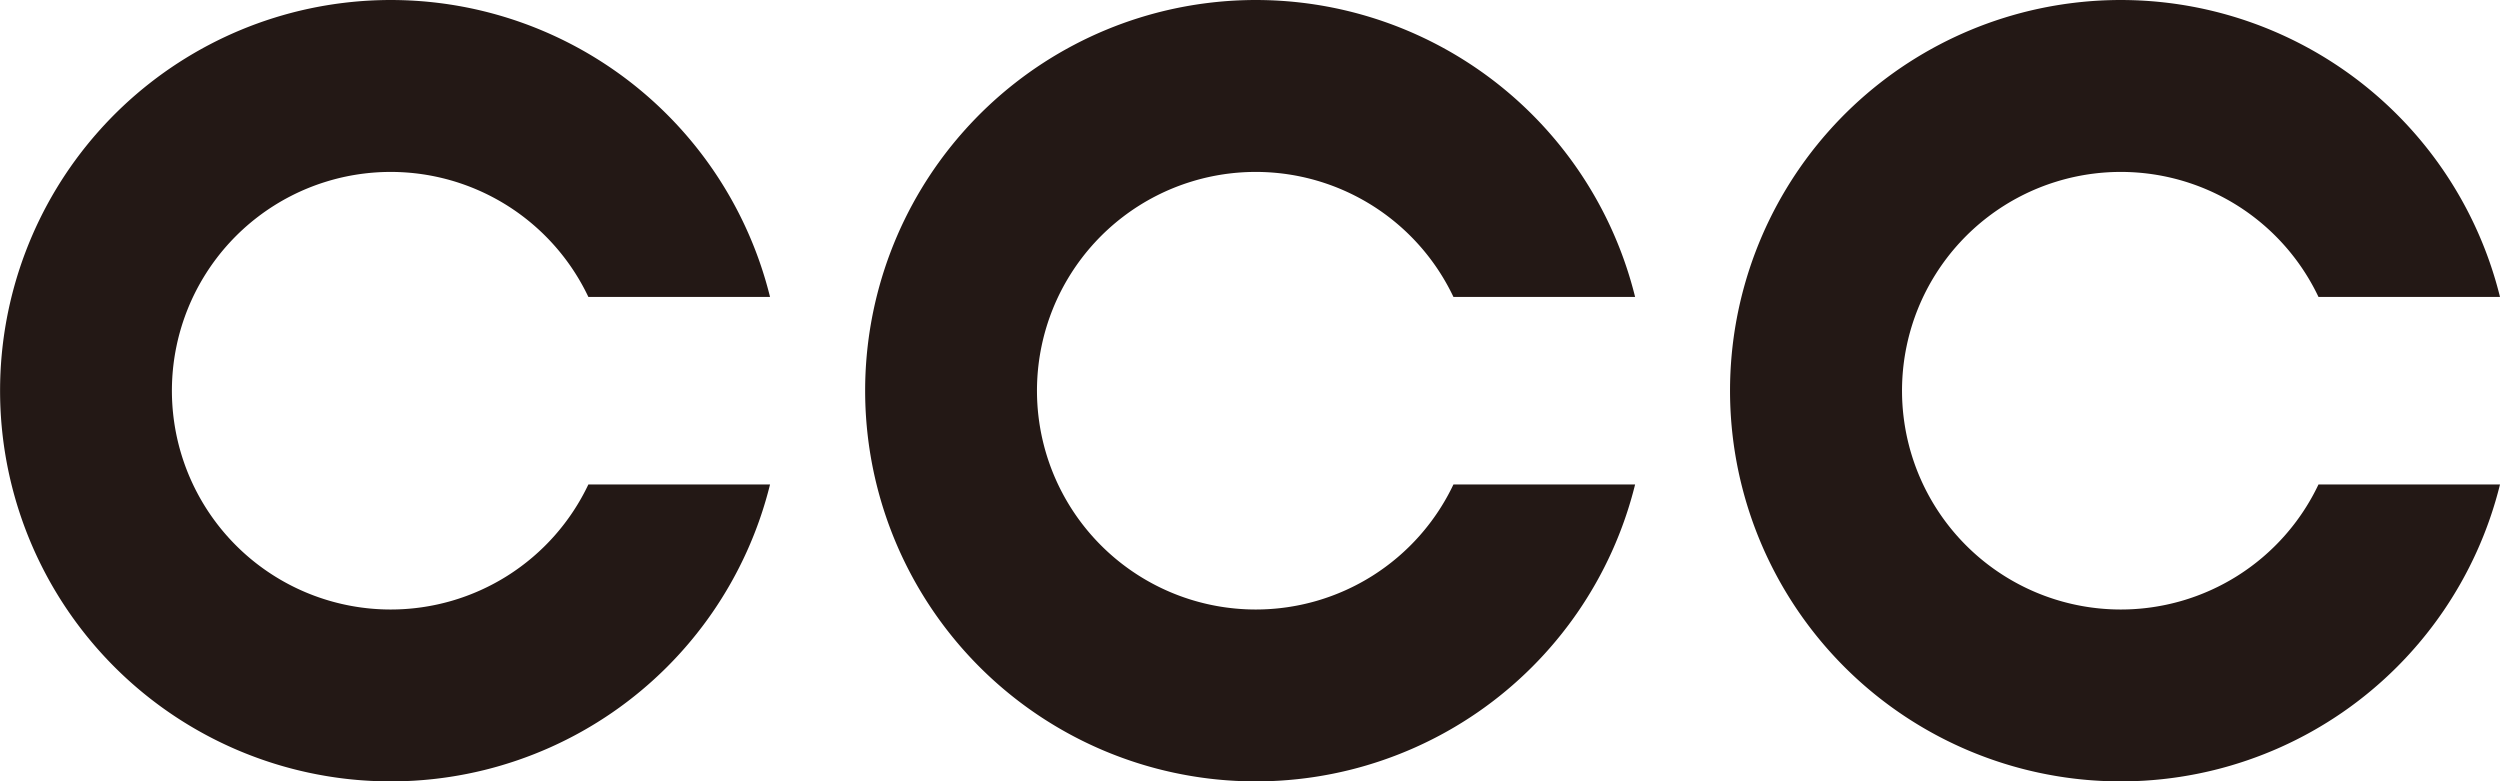
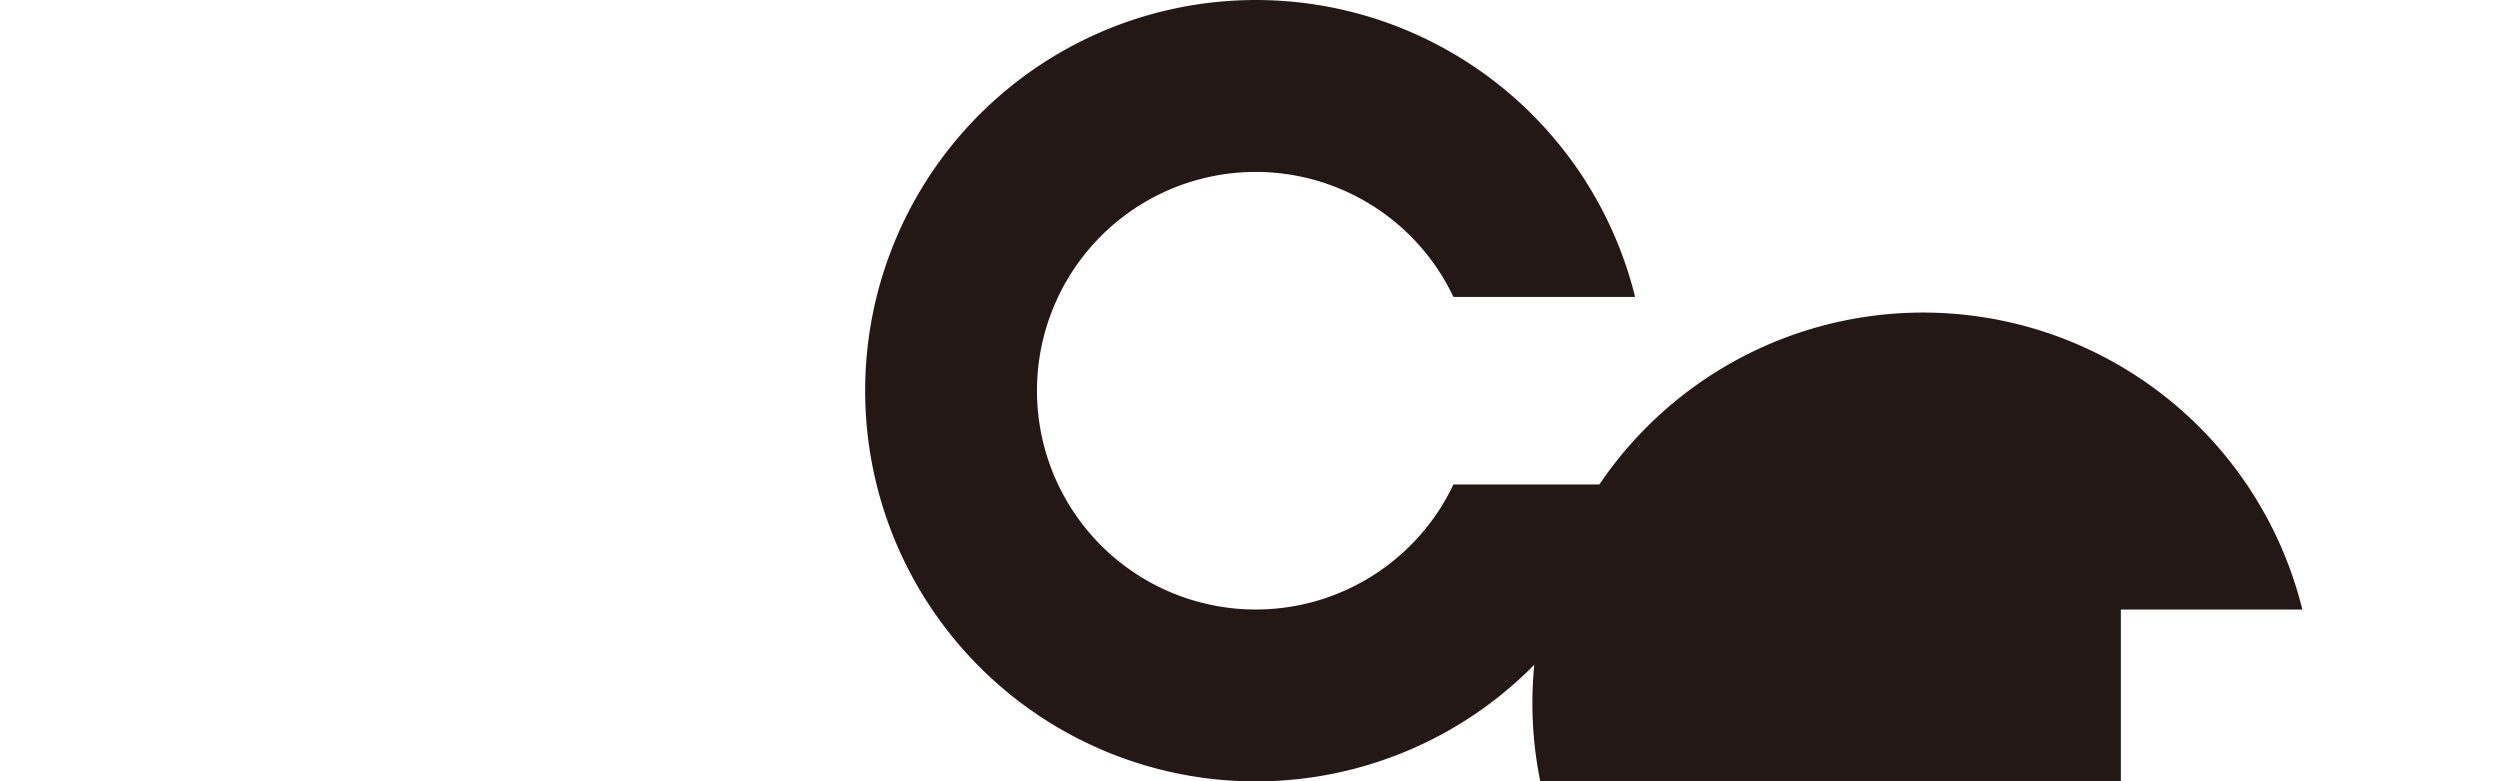
<svg xmlns="http://www.w3.org/2000/svg" width="96.336" height="30.112" viewBox="0 0 96.336 30.112">
  <g id="CCC_logo" transform="translate(0.016 0.013)">
-     <path id="パス_5208" data-name="パス 5208" d="M36.1,47.444A8.431,8.431,0,1,1,43.717,35.4h7a15.055,15.055,0,1,0,0,7.225h-7A8.431,8.431,0,0,1,36.1,47.444" transform="translate(-21.06 -23.97)" fill="#231815" />
    <path id="パス_5209" data-name="パス 5209" d="M134.191,47.444A8.431,8.431,0,1,1,141.807,35.4h7a15.055,15.055,0,1,0,0,7.225h-7a8.431,8.431,0,0,1-7.616,4.819" transform="translate(-85.815 -23.97)" fill="#231815" />
-     <path id="パス_5210" data-name="パス 5210" d="M232.274,47.444A8.431,8.431,0,1,1,239.89,35.4h6.994a15.055,15.055,0,1,0,0,7.225H239.89a8.431,8.431,0,0,1-7.616,4.819" transform="translate(-150.564 -23.97)" fill="#231815" />
+     <path id="パス_5210" data-name="パス 5210" d="M232.274,47.444h6.994a15.055,15.055,0,1,0,0,7.225H239.89a8.431,8.431,0,0,1-7.616,4.819" transform="translate(-150.564 -23.97)" fill="#231815" />
  </g>
</svg>